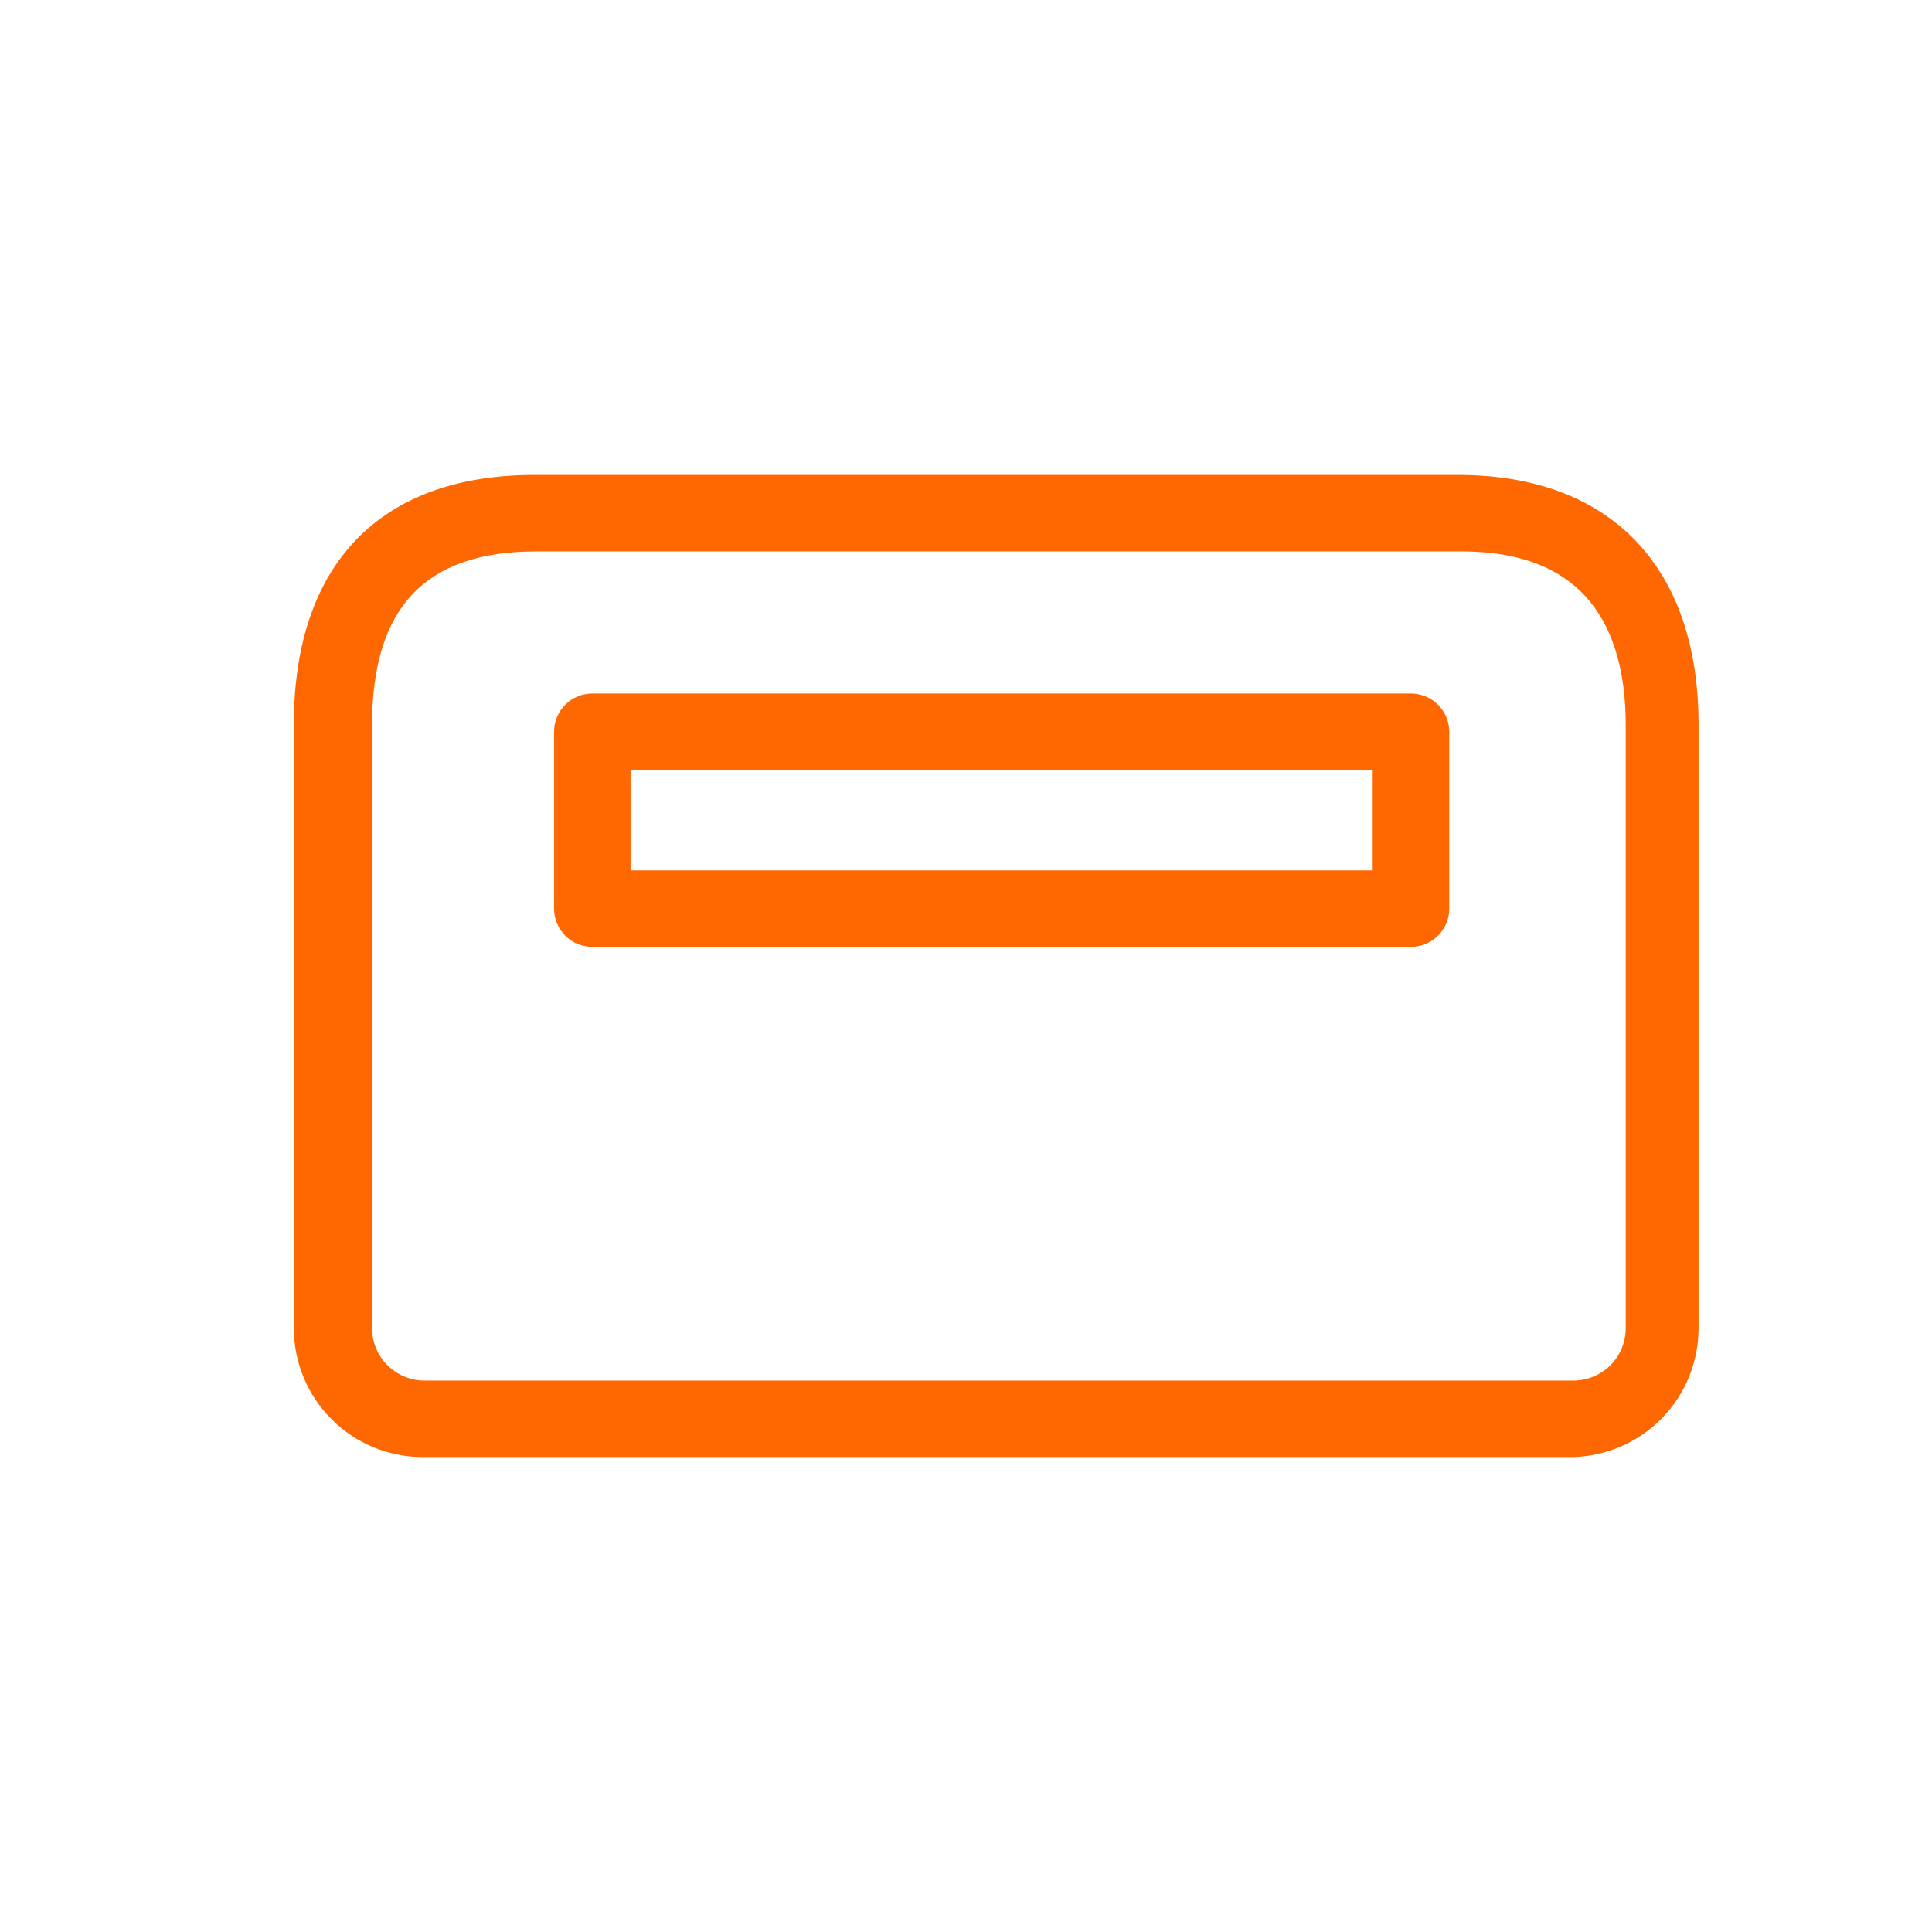
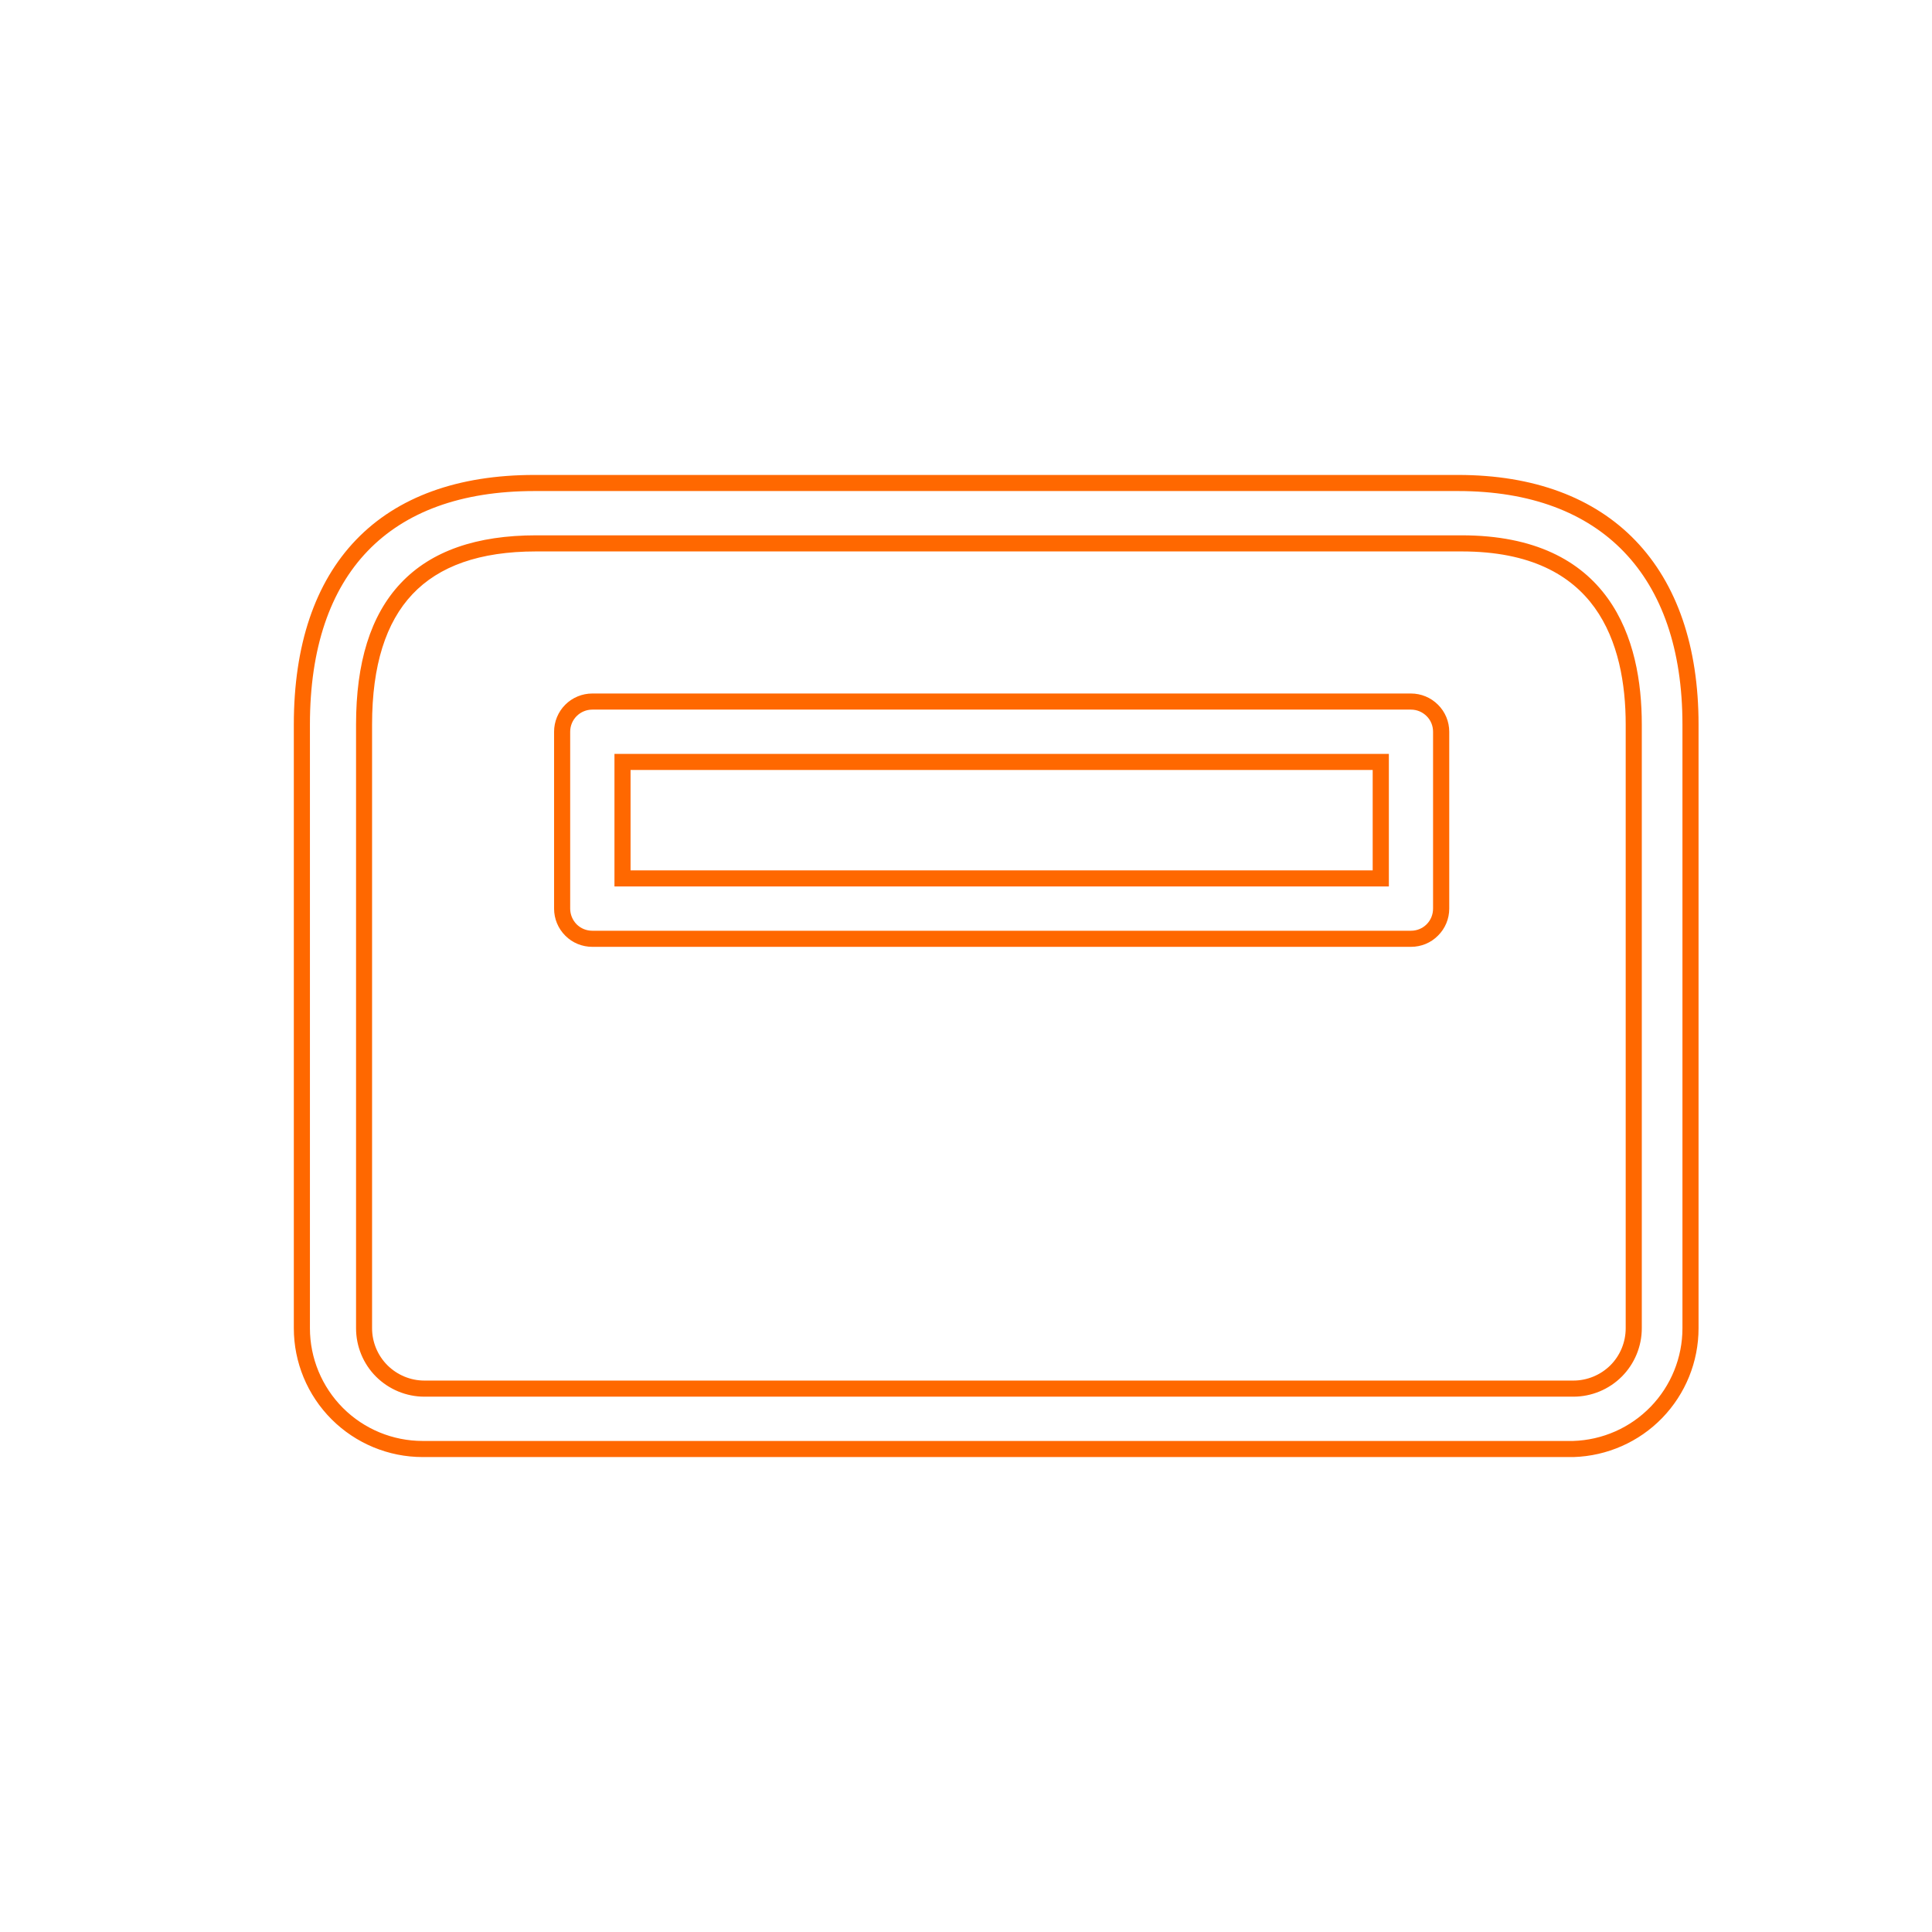
<svg xmlns="http://www.w3.org/2000/svg" width="24" height="24" viewBox="0 0 24 24" fill="none">
  <rect width="24" height="24" fill="white" />
-   <path fill-rule="evenodd" clip-rule="evenodd" d="M5.25 18H19.545C19.935 17.988 20.305 17.825 20.577 17.545C20.848 17.265 21 16.89 21 16.5V9C21 7.095 19.95 6 18.113 6H6.638C4.777 6 3.75 7.065 3.75 9V16.5C3.75 16.898 3.908 17.279 4.189 17.561C4.471 17.842 4.852 18 5.25 18ZM4.522 9C4.522 7.5 5.22 6.75 6.66 6.75H18.157C19.927 6.75 20.295 7.973 20.295 9V16.5C20.295 16.699 20.216 16.89 20.075 17.03C19.935 17.171 19.744 17.25 19.545 17.25H5.272C5.074 17.25 4.883 17.171 4.742 17.03C4.602 16.89 4.522 16.699 4.522 16.5V9ZM7.358 11.662H17.527C17.627 11.662 17.722 11.623 17.793 11.553C17.863 11.482 17.902 11.387 17.902 11.287V9.09C17.902 8.991 17.863 8.895 17.793 8.825C17.722 8.755 17.627 8.715 17.527 8.715H7.358C7.258 8.715 7.163 8.755 7.092 8.825C7.022 8.895 6.983 8.991 6.983 9.09V11.287C6.983 11.387 7.022 11.482 7.092 11.553C7.163 11.623 7.258 11.662 7.358 11.662ZM17.152 10.912H7.733V9.465H17.152V10.912Z" fill="#FF6800" />
-   <path d="M19.545 18V18.1L19.548 18.1L19.545 18ZM20.577 17.545L20.505 17.475L20.577 17.545ZM21 16.5H20.9V16.5L21 16.5ZM4.189 17.561L4.26 17.49L4.26 17.49L4.189 17.561ZM4.742 17.03L4.813 16.96L4.813 16.96L4.742 17.03ZM17.793 11.553L17.722 11.482L17.722 11.482L17.793 11.553ZM17.793 8.825L17.722 8.896L17.722 8.896L17.793 8.825ZM7.092 8.825L7.163 8.896L7.092 8.825ZM7.733 10.912H7.633V11.012H7.733V10.912ZM17.152 10.912V11.012H17.253V10.912H17.152ZM7.733 9.465V9.365H7.633V9.465H7.733ZM17.152 9.465H17.253V9.365H17.152V9.465ZM19.545 17.9H5.25V18.1H19.545V17.9ZM20.505 17.475C20.251 17.737 19.906 17.889 19.542 17.9L19.548 18.1C19.964 18.087 20.359 17.913 20.648 17.615L20.505 17.475ZM20.9 16.5C20.9 16.864 20.758 17.214 20.505 17.475L20.648 17.615C20.938 17.316 21.1 16.916 21.1 16.5L20.9 16.5ZM20.9 9V16.5H21.1V9H20.9ZM18.113 6.1C19.011 6.1 19.704 6.367 20.173 6.855C20.643 7.343 20.9 8.065 20.9 9H21.1C21.1 8.03 20.832 7.252 20.317 6.716C19.802 6.18 19.051 5.9 18.113 5.9V6.1ZM6.638 6.1H18.113V5.9H6.638V6.1ZM3.85 9C3.85 8.049 4.102 7.328 4.568 6.844C5.034 6.36 5.726 6.1 6.638 6.1V5.9C5.689 5.9 4.937 6.172 4.424 6.705C3.912 7.237 3.65 8.016 3.65 9H3.85ZM3.85 16.5V9H3.65V16.5H3.85ZM4.26 17.49C3.998 17.227 3.85 16.871 3.85 16.5H3.65C3.65 16.924 3.819 17.331 4.119 17.631L4.26 17.49ZM5.25 17.9C4.879 17.9 4.523 17.753 4.26 17.49L4.119 17.631C4.419 17.931 4.826 18.1 5.25 18.1V17.9ZM6.66 6.65C5.924 6.65 5.358 6.842 4.979 7.244C4.6 7.645 4.423 8.236 4.423 9H4.622C4.622 8.264 4.794 7.73 5.124 7.381C5.453 7.033 5.956 6.85 6.66 6.85V6.65ZM18.157 6.65H6.66V6.85H18.157V6.65ZM20.395 9C20.395 8.477 20.302 7.89 19.971 7.431C19.636 6.966 19.068 6.65 18.157 6.65V6.85C19.017 6.85 19.518 7.145 19.809 7.548C20.104 7.958 20.195 8.495 20.195 9H20.395ZM20.395 16.5V9H20.195V16.5H20.395ZM20.146 17.101C20.305 16.942 20.395 16.725 20.395 16.5H20.195C20.195 16.672 20.127 16.838 20.005 16.96L20.146 17.101ZM19.545 17.35C19.77 17.35 19.987 17.26 20.146 17.101L20.005 16.96C19.883 17.081 19.717 17.15 19.545 17.15V17.35ZM5.272 17.35H19.545V17.15H5.272V17.35ZM4.671 17.101C4.831 17.26 5.047 17.35 5.272 17.35V17.15C5.1 17.15 4.935 17.081 4.813 16.96L4.671 17.101ZM4.423 16.5C4.423 16.725 4.512 16.942 4.671 17.101L4.813 16.96C4.691 16.838 4.622 16.672 4.622 16.5H4.423ZM4.423 9V16.5H4.622V9H4.423ZM17.527 11.562H7.358V11.762H17.527V11.562ZM17.722 11.482C17.67 11.534 17.601 11.562 17.527 11.562V11.762C17.654 11.762 17.774 11.713 17.863 11.623L17.722 11.482ZM17.802 11.287C17.802 11.36 17.774 11.43 17.722 11.482L17.863 11.623C17.953 11.534 18.003 11.414 18.003 11.287H17.802ZM17.802 9.09V11.287H18.003V9.09H17.802ZM17.722 8.896C17.774 8.947 17.802 9.017 17.802 9.09H18.003C18.003 8.964 17.953 8.843 17.863 8.754L17.722 8.896ZM17.527 8.815C17.601 8.815 17.67 8.844 17.722 8.896L17.863 8.754C17.774 8.665 17.654 8.615 17.527 8.615V8.815ZM7.358 8.815H17.527V8.615H7.358V8.815ZM7.163 8.896C7.215 8.844 7.285 8.815 7.358 8.815V8.615C7.232 8.615 7.111 8.665 7.022 8.754L7.163 8.896ZM7.083 9.09C7.083 9.017 7.112 8.947 7.163 8.896L7.022 8.754C6.933 8.843 6.883 8.964 6.883 9.09H7.083ZM7.083 11.287V9.09H6.883V11.287H7.083ZM7.163 11.482C7.112 11.43 7.083 11.36 7.083 11.287H6.883C6.883 11.414 6.933 11.534 7.022 11.623L7.163 11.482ZM7.358 11.562C7.285 11.562 7.215 11.534 7.163 11.482L7.022 11.623C7.111 11.713 7.232 11.762 7.358 11.762V11.562ZM7.733 11.012H17.152V10.812H7.733V11.012ZM7.633 9.465V10.912H7.833V9.465H7.633ZM17.152 9.365H7.733V9.565H17.152V9.365ZM17.253 10.912V9.465H17.052V10.912H17.253Z" fill="#FF6800" />
+   <path d="M19.545 18V18.1L19.548 18.1L19.545 18ZM20.577 17.545L20.505 17.475L20.577 17.545ZM21 16.5H20.9V16.5L21 16.5ZM4.189 17.561L4.26 17.49L4.26 17.49L4.189 17.561ZM4.742 17.03L4.813 16.96L4.813 16.96L4.742 17.03ZM17.793 11.553L17.722 11.482L17.722 11.482L17.793 11.553ZM17.793 8.825L17.722 8.896L17.722 8.896L17.793 8.825ZM7.092 8.825L7.163 8.896L7.092 8.825ZM7.733 10.912H7.633V11.012H7.733V10.912ZM17.152 10.912V11.012H17.253V10.912H17.152ZM7.733 9.465V9.365H7.633V9.465H7.733ZM17.152 9.465H17.253V9.365H17.152V9.465ZM19.545 17.9H5.25V18.1H19.545V17.9ZM20.505 17.475C20.251 17.737 19.906 17.889 19.542 17.9L19.548 18.1C19.964 18.087 20.359 17.913 20.648 17.615L20.505 17.475ZM20.9 16.5C20.9 16.864 20.758 17.214 20.505 17.475L20.648 17.615C20.938 17.316 21.1 16.916 21.1 16.5L20.9 16.5ZM20.9 9V16.5H21.1V9H20.9ZM18.113 6.1C19.011 6.1 19.704 6.367 20.173 6.855C20.643 7.343 20.9 8.065 20.9 9H21.1C21.1 8.03 20.832 7.252 20.317 6.716C19.802 6.18 19.051 5.9 18.113 5.9V6.1ZM6.638 6.1H18.113V5.9H6.638V6.1ZM3.85 9C3.85 8.049 4.102 7.328 4.568 6.844C5.034 6.36 5.726 6.1 6.638 6.1V5.9C5.689 5.9 4.937 6.172 4.424 6.705C3.912 7.237 3.65 8.016 3.65 9H3.85ZM3.85 16.5V9H3.65V16.5H3.85ZM4.26 17.49C3.998 17.227 3.85 16.871 3.85 16.5H3.65C3.65 16.924 3.819 17.331 4.119 17.631L4.26 17.49ZM5.25 17.9C4.879 17.9 4.523 17.753 4.26 17.49L4.119 17.631C4.419 17.931 4.826 18.1 5.25 18.1V17.9ZM6.66 6.65C5.924 6.65 5.358 6.842 4.979 7.244C4.6 7.645 4.423 8.236 4.423 9H4.622C4.622 8.264 4.794 7.73 5.124 7.381C5.453 7.033 5.956 6.85 6.66 6.85V6.65ZM18.157 6.65H6.66V6.85H18.157V6.65ZM20.395 9C20.395 8.477 20.302 7.89 19.971 7.431C19.636 6.966 19.068 6.65 18.157 6.65V6.85C19.017 6.85 19.518 7.145 19.809 7.548C20.104 7.958 20.195 8.495 20.195 9H20.395ZM20.395 16.5V9H20.195V16.5H20.395ZM20.146 17.101C20.305 16.942 20.395 16.725 20.395 16.5H20.195C20.195 16.672 20.127 16.838 20.005 16.96L20.146 17.101ZM19.545 17.35C19.77 17.35 19.987 17.26 20.146 17.101L20.005 16.96C19.883 17.081 19.717 17.15 19.545 17.15ZM5.272 17.35H19.545V17.15H5.272V17.35ZM4.671 17.101C4.831 17.26 5.047 17.35 5.272 17.35V17.15C5.1 17.15 4.935 17.081 4.813 16.96L4.671 17.101ZM4.423 16.5C4.423 16.725 4.512 16.942 4.671 17.101L4.813 16.96C4.691 16.838 4.622 16.672 4.622 16.5H4.423ZM4.423 9V16.5H4.622V9H4.423ZM17.527 11.562H7.358V11.762H17.527V11.562ZM17.722 11.482C17.67 11.534 17.601 11.562 17.527 11.562V11.762C17.654 11.762 17.774 11.713 17.863 11.623L17.722 11.482ZM17.802 11.287C17.802 11.36 17.774 11.43 17.722 11.482L17.863 11.623C17.953 11.534 18.003 11.414 18.003 11.287H17.802ZM17.802 9.09V11.287H18.003V9.09H17.802ZM17.722 8.896C17.774 8.947 17.802 9.017 17.802 9.09H18.003C18.003 8.964 17.953 8.843 17.863 8.754L17.722 8.896ZM17.527 8.815C17.601 8.815 17.67 8.844 17.722 8.896L17.863 8.754C17.774 8.665 17.654 8.615 17.527 8.615V8.815ZM7.358 8.815H17.527V8.615H7.358V8.815ZM7.163 8.896C7.215 8.844 7.285 8.815 7.358 8.815V8.615C7.232 8.615 7.111 8.665 7.022 8.754L7.163 8.896ZM7.083 9.09C7.083 9.017 7.112 8.947 7.163 8.896L7.022 8.754C6.933 8.843 6.883 8.964 6.883 9.09H7.083ZM7.083 11.287V9.09H6.883V11.287H7.083ZM7.163 11.482C7.112 11.43 7.083 11.36 7.083 11.287H6.883C6.883 11.414 6.933 11.534 7.022 11.623L7.163 11.482ZM7.358 11.562C7.285 11.562 7.215 11.534 7.163 11.482L7.022 11.623C7.111 11.713 7.232 11.762 7.358 11.762V11.562ZM7.733 11.012H17.152V10.812H7.733V11.012ZM7.633 9.465V10.912H7.833V9.465H7.633ZM17.152 9.365H7.733V9.565H17.152V9.365ZM17.253 10.912V9.465H17.052V10.912H17.253Z" fill="#FF6800" />
</svg>